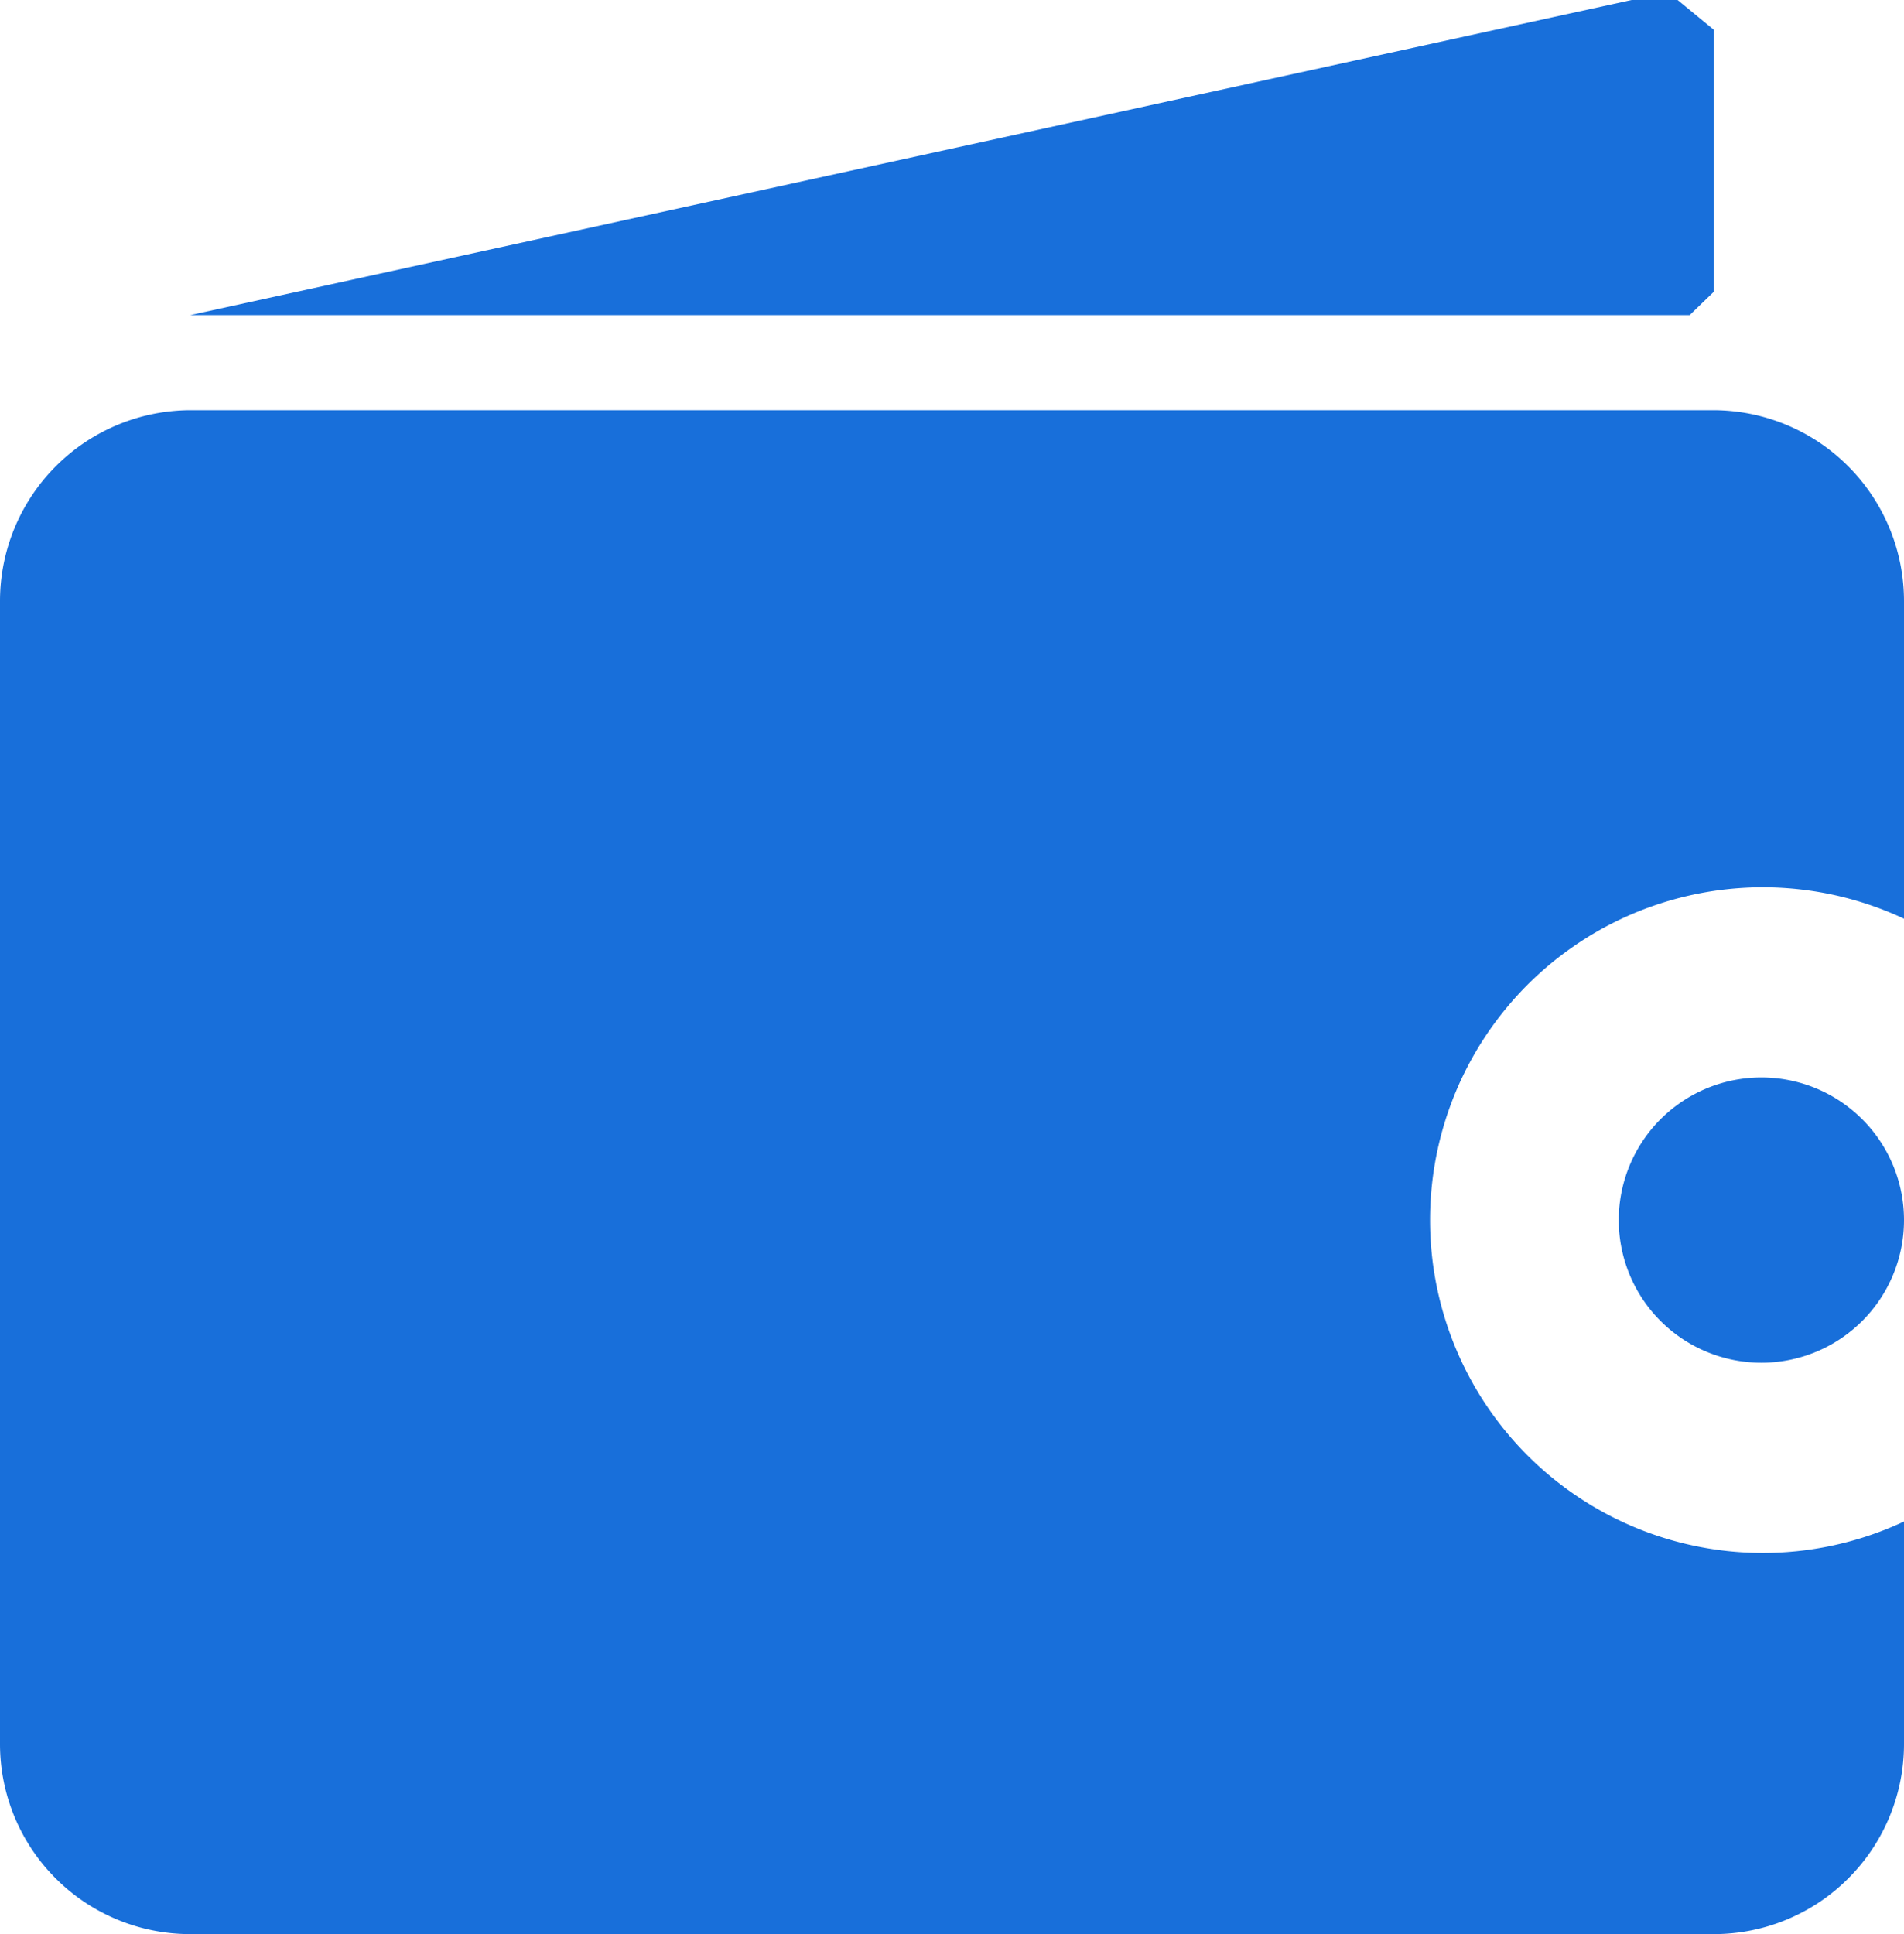
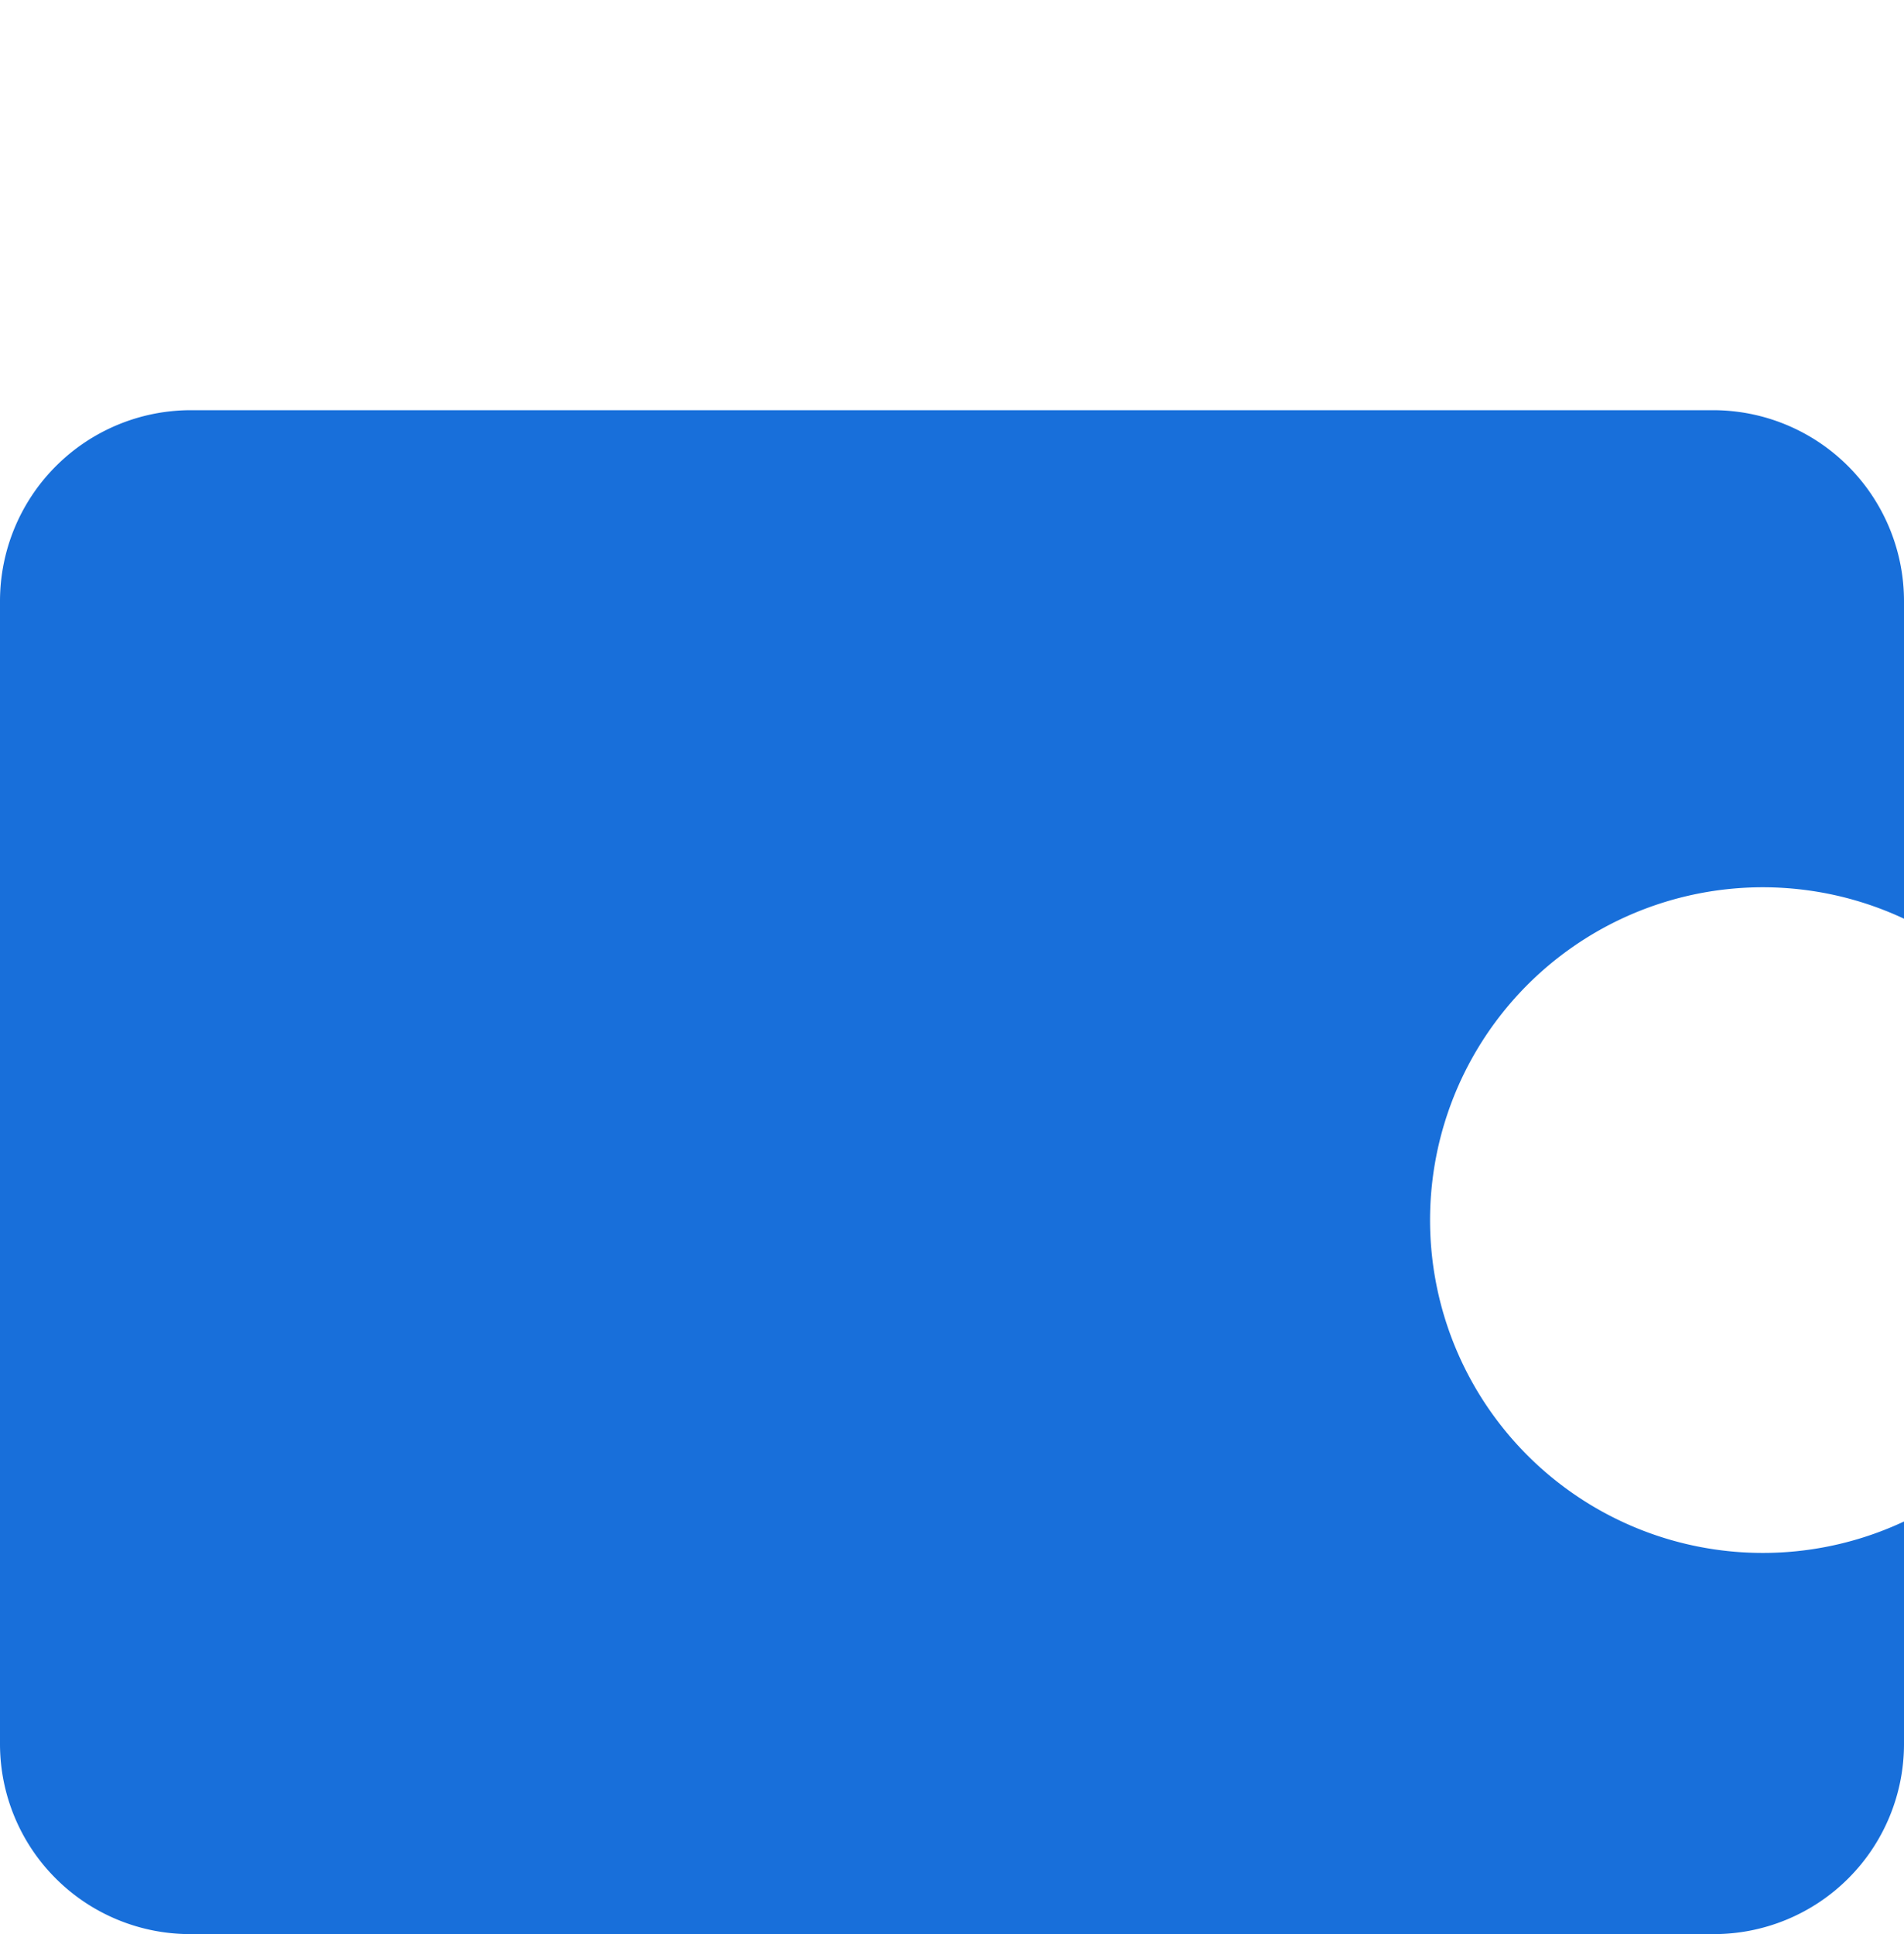
<svg xmlns="http://www.w3.org/2000/svg" id="Слой_1" data-name="Слой 1" viewBox="0 0 23.63 24">
  <defs>
    <style>.cls-1{fill:#186fda;}</style>
  </defs>
  <title>1finance-dropdown</title>
-   <path class="cls-1" d="M2.36,3.91,20.25,0h.57l.45.37V3.62l-.3.29Z" />
-   <path class="cls-1" d="M21.86,16.91a1.77,1.77,0,1,0-1.77-1.77A1.77,1.77,0,0,0,21.86,16.91Z" />
  <path class="cls-1" d="M0,7.46A2.37,2.37,0,0,1,2.36,5.09H21.27a2.37,2.37,0,0,1,2.36,2.37V11.4a4.13,4.13,0,1,0,0,7.48v2.76A2.36,2.36,0,0,1,21.27,24H2.36A2.36,2.36,0,0,1,0,21.64Z" />
</svg>